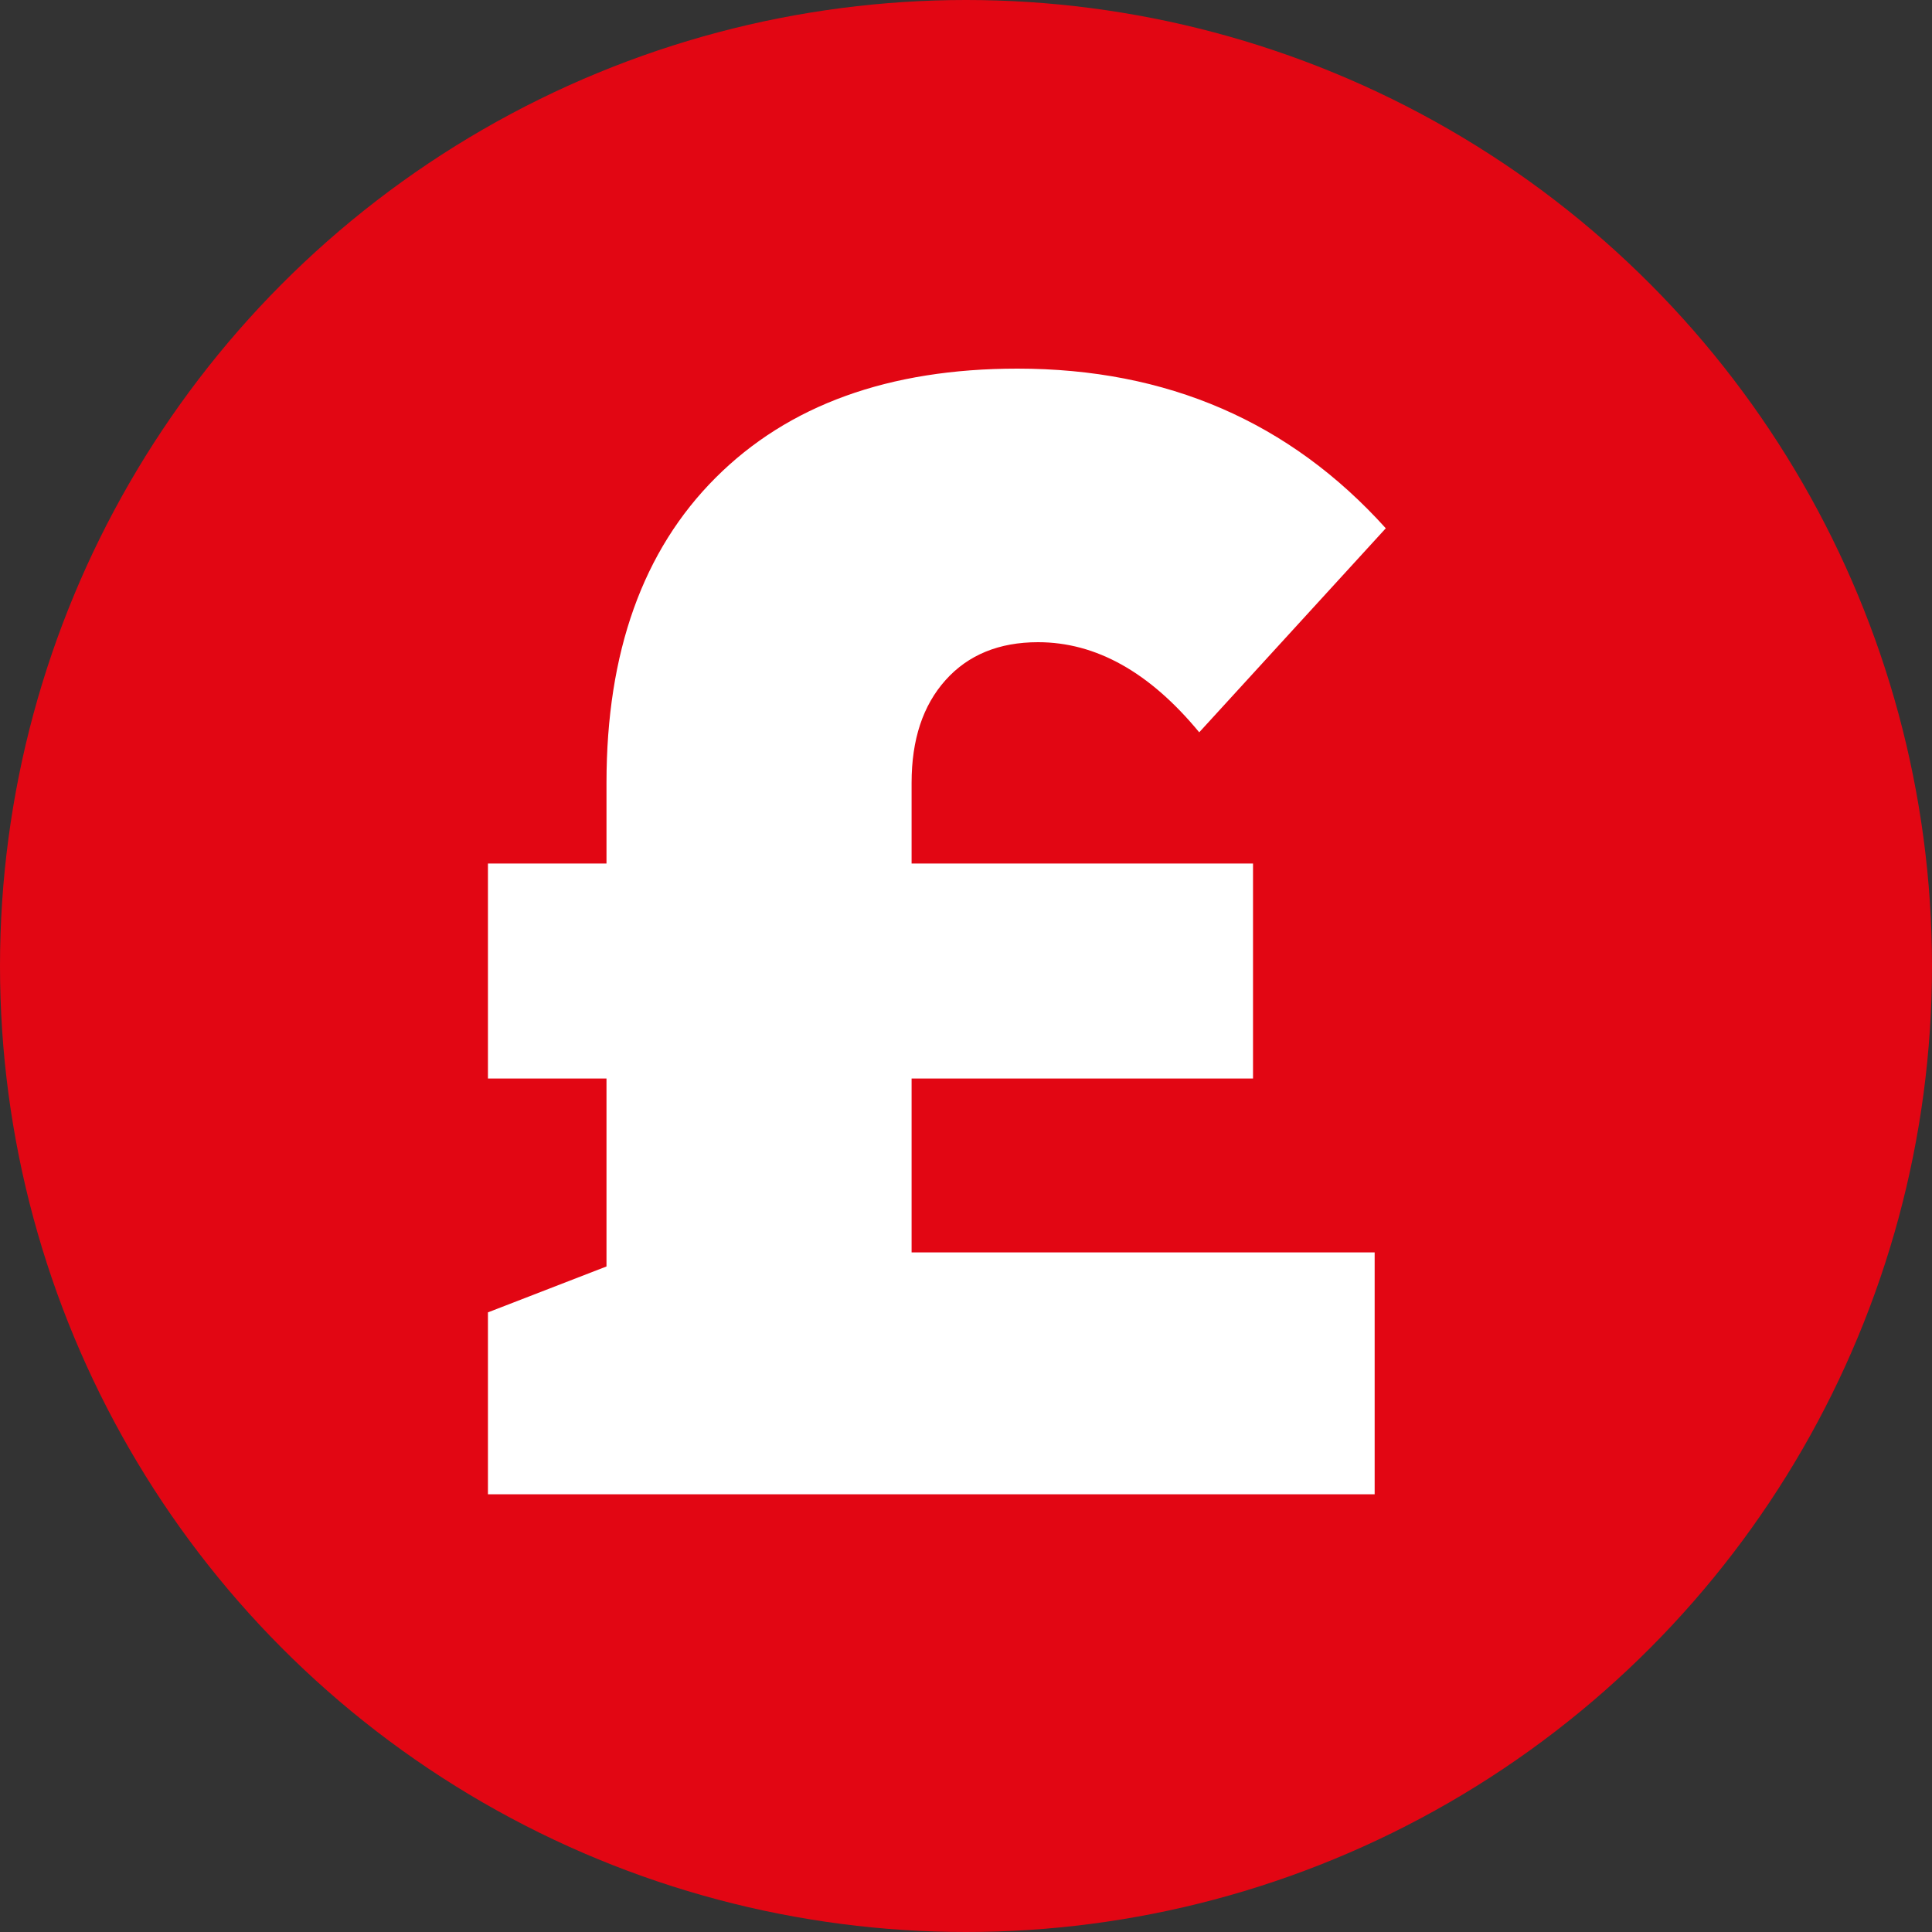
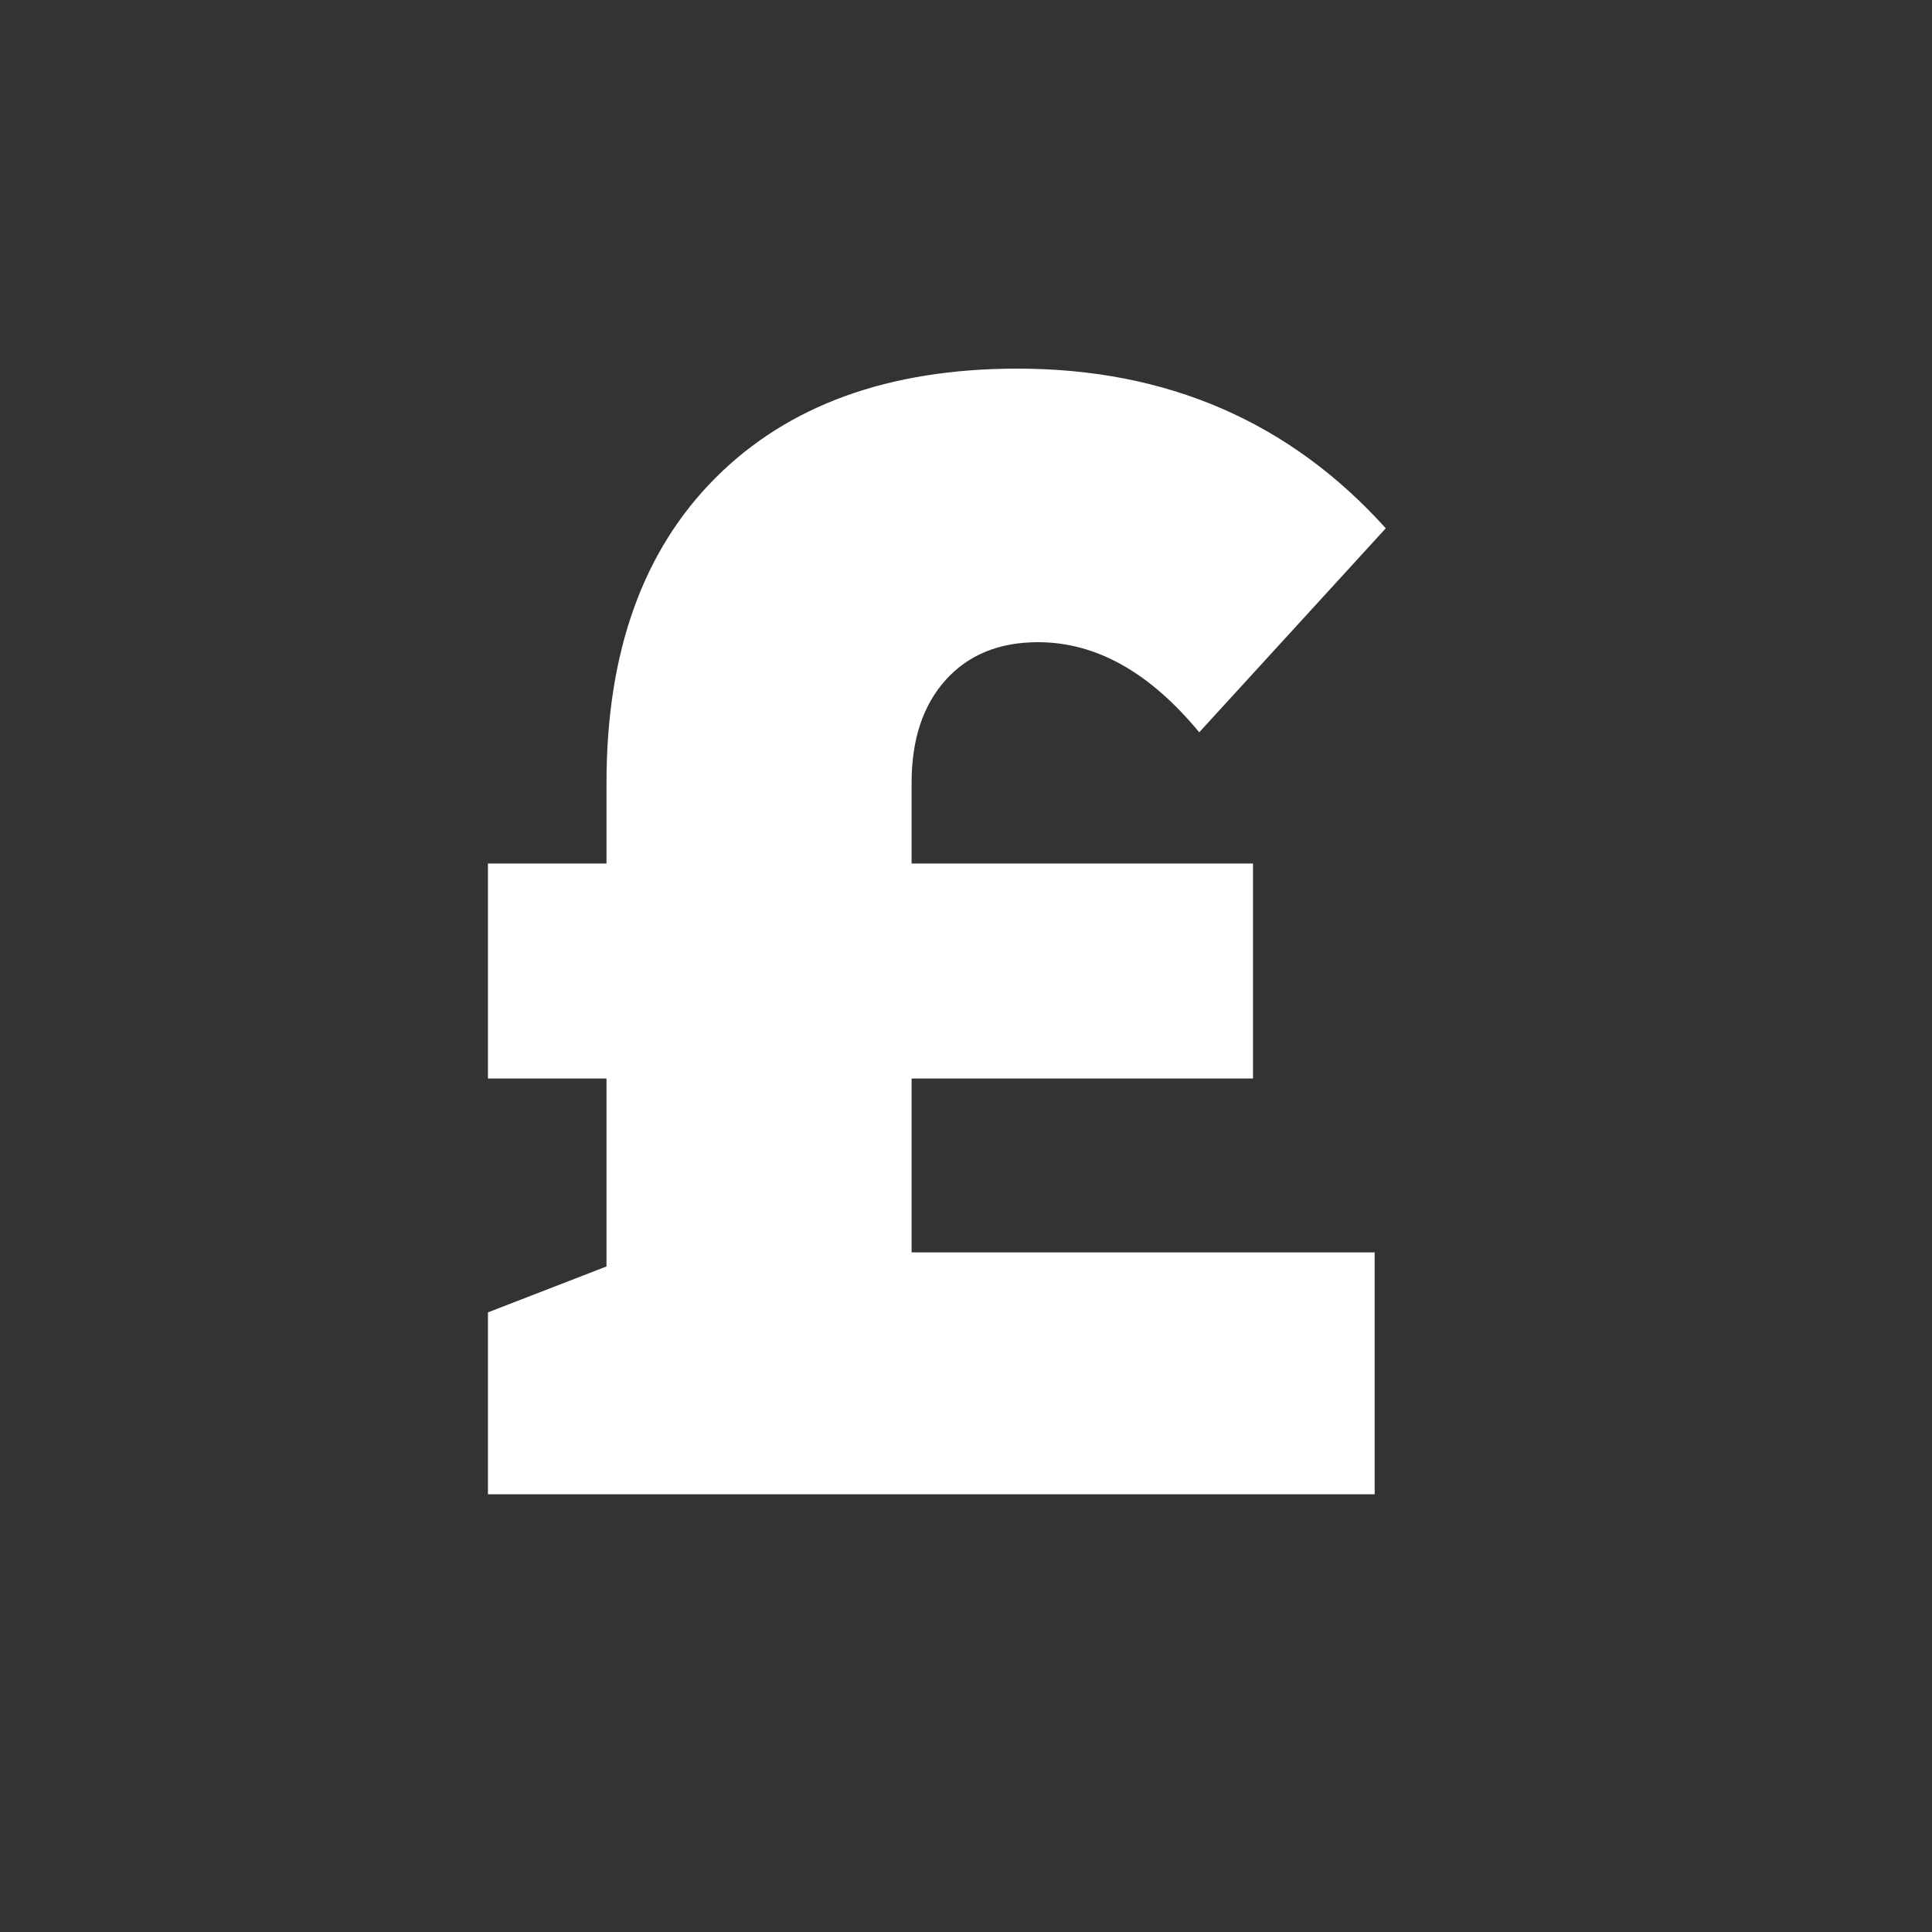
<svg xmlns="http://www.w3.org/2000/svg" version="1.1" x="0px" y="0px" width="125px" height="125px" viewBox="0 0 125 125" style="enable-background:new 0 0 125 125;" xml:space="preserve">
  <rect x="0" y="0" width="125" height="125" fill="#333333" stroke="none" />
  <style type="text/css">
	.st0{display:none;}
	.st1{display:inline;}
	.st2{fill:#E20613;}
	.st3{display:inline;fill:#E20613;}
	.st4{fill:#FFFFFF;}
</style>
  <g id="Layer_1" class="st0">
    <g class="st1">
      <polygon class="st2" points="62.75,52.68 54.18,66.1 62.61,66.14 62.61,74.28 71.17,60.85 62.75,60.81   " />
      <path class="st2" d="M62.5,0C27.98,0,0,27.98,0,62.5S27.98,125,62.5,125S125,97.02,125,62.5S97.02,0,62.5,0z M110.06,72.95    c0,1.57-1.27,2.83-2.83,2.83h-0.38h-3.37h-0.15v-3.83h-8.88v6.51c0,3.76-3.05,6.82-6.82,6.82h-48.1c-3.76,0-6.82-3.05-6.82-6.82    V76.4h-3.68c-0.17,0-0.33-0.02-0.49-0.05c-0.08-0.02-0.16-0.04-0.24-0.07c-0.06-0.02-0.13-0.03-0.19-0.05v-0.01    c-0.98-0.37-1.68-1.32-1.68-2.43v-5.74h-6.28v13.63h-3.62c-0.88,0-1.59-0.71-1.59-1.59V50.8c0-0.88,0.71-1.59,1.59-1.59h3.62    v13.02h6.28V57.1c0-1.11,0.7-2.06,1.68-2.43v-0.01c0.06-0.02,0.12-0.03,0.19-0.05c0.08-0.02,0.16-0.05,0.24-0.07    c0.16-0.03,0.32-0.05,0.49-0.05h3.68v-5.74c0-0.13,0.02-0.26,0.03-0.39h-0.01c0-0.06,0.02-0.11,0.02-0.17    c0.01-0.1,0.02-0.19,0.04-0.29c0.02-0.13,0.05-0.25,0.08-0.38c0.02-0.09,0.04-0.18,0.07-0.27c0.04-0.14,0.1-0.27,0.15-0.4    c0.03-0.07,0.05-0.14,0.09-0.21c0.09-0.2,0.2-0.4,0.32-0.58l6.32-9.73c1.58-2.43,4.28-3.9,7.18-3.9h12.97v-4.75H46.34v-3.62    c0-0.88,0.71-1.59,1.59-1.59h29.29c0.88,0,1.59,0.71,1.59,1.59v3.62H65.79v4.75h12.59c2.59,0,5.05,1.18,6.67,3.2l8.29,10.31    c0.16,0.2,0.3,0.41,0.42,0.63c0.05,0.08,0.08,0.16,0.12,0.24c0.07,0.14,0.14,0.29,0.19,0.43c0.04,0.1,0.08,0.21,0.11,0.31    c0.04,0.13,0.07,0.27,0.1,0.4c0.03,0.11,0.05,0.23,0.07,0.34c0,0.02,0.01,0.04,0.01,0.06h-0.01c0.03,0.22,0.06,0.44,0.06,0.67    v8.37h8.88v-5.97h0.15h3.37h0.38c1.57,0,2.83,1.27,2.83,2.83v12.02V72.95z" />
    </g>
  </g>
  <g id="Layer_2" class="st0">
    <circle class="st3" cx="62.5" cy="62.5" r="62.5" />
    <g class="st1">
      <path class="st4" d="M98.21,84.41c-12.1,19.73-37.9,25.92-57.63,13.82s-25.92-37.9-13.82-57.63s37.9-25.92,57.63-13.82    c12.42,7.62,20,21.14,20,35.72C104.39,70.23,102.25,77.81,98.21,84.41 M93.23,31.75c-16.98-16.97-44.51-16.96-61.48,0.02    c-16.97,16.98-16.96,44.51,0.02,61.48c16.98,16.97,44.51,16.96,61.48-0.02c8.15-8.15,12.72-19.21,12.72-30.73    C105.99,50.96,101.4,39.89,93.23,31.75" />
      <path class="st4" d="M75.62,86.33c1.62-1.97,1.35-4.88-0.62-6.5c-0.83-0.69-1.87-1.06-2.95-1.06h-5.14    c-0.29,0.04-0.55-0.17-0.59-0.46c-0.04-0.29,0.17-0.55,0.46-0.59c0.04-0.01,0.09-0.01,0.13,0h8.26c3.94,0.13,7.24-2.96,7.37-6.89    c0.13-3.94-2.96-7.24-6.89-7.37c-0.16-0.01-0.32-0.01-0.47,0h-7.96c-0.29-0.04-0.49-0.3-0.46-0.59c0.03-0.24,0.22-0.43,0.46-0.46    h6.23c6.44,0,11.66-5.22,11.66-11.66c0-1.68-0.35-3.35-1.04-4.88c9.19,11.86,7.03,28.92-4.82,38.12    c-1.13,0.88-2.33,1.66-3.58,2.35 M50.9,87.07V65.83h8.16c-0.74-2.26-0.55-4.72,0.54-6.83h-8.75V37.92    c8.47-4.03,18.42-3.4,26.32,1.66c0.38,0.28,0.56,0.76,0.44,1.22c-0.12,1.09-1.69,1.14-2.86,1.14h-3.45    c-0.66-0.05-1.32,0.16-1.83,0.57c-0.96,0.83-0.63,1.82-2.6,1.82h-4.86c0.59,1.24,1.55,2.27,2.74,2.97h6.65    c0.32,0,0.57,0.26,0.57,0.58c0,0.32-0.26,0.57-0.57,0.57h-6.7c-1.46,0.58-2.56,1.81-2.97,3.32h12.56c0.93,0,1.68,0.75,1.68,1.68v0    c0.01,0.95-0.74,1.73-1.68,1.78h-6.83c-4.31,0-7.8,3.49-7.8,7.8c0,4.31,3.49,7.8,7.8,7.8h7.78c0.29,0,0.52,0.23,0.52,0.52    c0,0.29-0.23,0.52-0.52,0.52h-8.12c-3.16,0.12-5.63,2.77-5.51,5.93c0.11,3,2.51,5.4,5.51,5.51h3.08c1.54,0.01,2.78,1.28,2.77,2.82    c-0.01,0.63-0.22,1.24-0.62,1.73c-6.96,2.7-14.73,2.41-21.47-0.79 M35.53,65.84h8.49v16.6C39.32,78.08,36.31,72.2,35.53,65.84     M44.02,42.6V59h-8.47C36.38,52.71,39.37,46.91,44.02,42.6 M62.49,33.65c-15.93,0.02-28.82,12.95-28.8,28.88    c0.02,15.93,12.95,28.82,28.88,28.8c15.91-0.02,28.8-12.93,28.8-28.84C91.36,46.56,78.43,33.65,62.49,33.65" />
      <path class="st4" d="M72.25,28.58c0.28-0.81,1.08-1.32,1.93-1.24c0.44,0.01,0.88,0.09,1.3,0.24c1.57,0.56,2.3,1.67,1.9,2.83    c-0.28,0.81-1.07,1.33-1.93,1.25c-0.45-0.01-0.89-0.09-1.31-0.24C72.57,30.86,71.86,29.75,72.25,28.58 M73.58,33.05    c0.68,0.25,1.39,0.38,2.12,0.39l0,0c1.59,0.11,3.06-0.83,3.61-2.32c0.35-1.04,0.19-2.18-0.45-3.08c-0.7-0.98-1.69-1.71-2.83-2.08    c-0.67-0.25-1.38-0.37-2.09-0.38c-1.59-0.12-3.07,0.82-3.63,2.3C69.59,29.95,70.96,32.12,73.58,33.05" />
      <path class="st4" d="M84.73,33.76l-0.64,5.1l0.14,0.13l4.89-1.15l-2.69,3.65l1.48,1.38l4.32-5.69l-1.65-1.57l-4.35,0.98l0.53-4.53    l-2-1.81v0.17c-0.01,0.29-0.13,0.57-0.32,0.79L80,35.51l1.49,1.38L84.73,33.76z" />
      <path class="st4" d="M64.07,25.3c0.49-0.01,0.9,0.38,0.91,0.87c0,0.03,0,0.07,0,0.1c0.04,0.48-0.31,0.91-0.79,0.95    c-0.04,0-0.09,0-0.13,0h-3.52V25.3H64.07z M58.5,24.59l0.06,6.25h2.01v-1.93h2.99l1.36,1.92h2.27l-1.57-2.12l0.19-0.1    c0.79-0.44,1.25-1.3,1.2-2.2c0.06-1.42-1.04-2.62-2.46-2.68c-0.09,0-0.18,0-0.27,0l-6.15,0.06l0.11,0.13    c0.17,0.21,0.28,0.47,0.31,0.74" />
      <path class="st4" d="M32.46,39.24L32.46,39.24l4.45,4.27l1.38-1.5l-1.62-1.57l2.71-2.93l-1.16-1.12l-2.7,2.93l-1.13-1.09    l3.89-4.22l-1.16-1.12l-5.57,6.04h0.17c0.27,0.02,0.52,0.11,0.74,0.26" />
      <path class="st4" d="M46.19,31.92l-2.36,1.34l-0.08-2.89L46.19,31.92z M42.04,30.4L42.04,30.4l0.12,7.08l1.79-1.02v-1.41    l3.81-2.19l1.17,0.79l1.78-1.02l-6.69-4.32l-2.49,1.42l0.13,0.07c0.22,0.12,0.37,0.33,0.42,0.57" />
-       <path class="st4" d="M28.4,56.03L28,58.68l-2.31-1.75L28.4,56.03z M23.78,58.39l0.13-0.06c0.23-0.11,0.49-0.11,0.72,0l0,0    l5.64,4.33l0.31-2.04l-1.12-0.83l0.66-4.35l1.32-0.44l0.31-2.03l-7.55,2.54L23.78,58.39z" />
      <path class="st4" d="M91.48,45.91l0.99-0.54l1.85,3.56l1.42-0.79l-1.85-3.56l0.94-0.5l2.67,5.11l1.41-0.79l-3.8-7.29l-0.06,0.16    c-0.12,0.27-0.31,0.5-0.57,0.64l-5.33,2.89l3.73,7.17l1.41-0.79L91.48,45.91z" />
      <path class="st4" d="M97.98,60.63c-0.11,0.01-0.22,0.01-0.32,0c-1.05,0-1.86-0.93-2.11-2.42c-0.28-1.65,0.32-2.85,1.52-3.05    c0.1-0.01,0.21-0.01,0.31,0c1.03,0,1.86,0.94,2.1,2.41C99.76,59.22,99.17,60.43,97.98,60.63 M97.27,53.06    c-0.19,0-0.37,0.02-0.56,0.05c-2.11,0.36-3.3,2.64-2.84,5.42c0.42,2.53,1.98,4.23,3.88,4.23c0.19,0,0.38-0.02,0.57-0.05    c2.1-0.36,3.29-2.65,2.83-5.43C100.74,54.79,99.14,53.05,97.27,53.06" />
      <path class="st4" d="M34.26,44.19l-2.36,4.72l-4.85-2.54l-1.12,2.23h0.17c0.1-0.01,0.21-0.01,0.31,0c0.18,0,0.35,0.03,0.51,0.09    l5.51,2.88l3.3-6.55L34.26,44.19z" />
      <path class="st4" d="M68.1,39.72h-6.51c-0.35,0-0.64,0.29-0.64,0.64s0.29,0.64,0.64,0.64h6.51c0.35,0,0.64-0.29,0.64-0.64    S68.45,39.72,68.1,39.72" />
      <path class="st4" d="M67.85,39.14c0.49,0,0.89-0.4,0.89-0.89c0-0.49-0.4-0.89-0.89-0.89c-0.49,0-0.89,0.4-0.89,0.89    c0,0,0,0.01,0,0.01C66.96,38.75,67.36,39.14,67.85,39.14" />
-       <path class="st4" d="M64.85,39.16c0.49,0,0.89-0.4,0.89-0.89c0-0.49-0.4-0.89-0.89-0.89c-0.49,0-0.89,0.4-0.89,0.89    c0,0,0,0.01,0,0.01C63.97,38.76,64.36,39.16,64.85,39.16" />
+       <path class="st4" d="M64.85,39.16c0.49,0,0.89-0.4,0.89-0.89c-0.49,0-0.89,0.4-0.89,0.89    c0,0,0,0.01,0,0.01C63.97,38.76,64.36,39.16,64.85,39.16" />
      <path class="st4" d="M61.83,39.17c0.49,0,0.89-0.4,0.89-0.89c0-0.49-0.4-0.89-0.89-0.89c-0.49,0-0.89,0.4-0.89,0.89    c0,0,0,0.01,0,0.01C60.95,38.78,61.34,39.17,61.83,39.17" />
      <path class="st4" d="M61.03,51.48c0.53-1.33,1.34-2.54,2.36-3.54l0.09-0.09l-0.09-0.09c-1.02-1-1.83-2.2-2.36-3.53    c-0.24-0.65-0.6-1.25-1.06-1.77c-0.48-0.46-1.12-0.71-1.79-0.7c-0.28,0-0.56,0.04-0.83,0.1l-0.17,0.04l0.1,0.19    c0.18,0.43,0.51,0.77,0.93,0.96h0.13h0.26c0.53,0.31,0.79,2.6,0.79,3.73c0,0.2-0.08,0.28-0.26,0.28c-0.2-0.01-0.39-0.09-0.54-0.22    c-0.33-0.35-0.79-0.54-1.27-0.53c-0.87-0.07-1.62,0.58-1.69,1.45c0,0,0,0,0,0v0.18c0.06,0.87,0.82,1.52,1.68,1.46    c0,0,0.01,0,0.01,0c0.47,0.01,0.93-0.18,1.26-0.53c0.15-0.14,0.35-0.22,0.55-0.24c0.18,0,0.26,0.09,0.26,0.28    c0,1.14-0.28,3.42-0.79,3.73h-0.26h-0.13c-0.42,0.19-0.75,0.53-0.93,0.96l-0.1,0.19l0.17,0.04c0.27,0.07,0.55,0.1,0.83,0.1    c0.66,0.01,1.3-0.24,1.79-0.7c0.46-0.52,0.82-1.12,1.06-1.77" />
    </g>
  </g>
  <g id="Layer_3" class="st0">
    <g class="st1">
      <path class="st2" d="M55.24,70.07l14.4-2.6c0.59-0.11,0.98-0.67,0.88-1.26c-0.11-0.59-0.67-0.98-1.26-0.88l-14.4,2.6    c-0.59,0.11-0.98,0.67-0.88,1.26c0.1,0.52,0.55,0.89,1.07,0.89C55.11,70.09,55.17,70.08,55.24,70.07z" />
-       <path class="st2" d="M62.5,0C27.98,0,0,27.98,0,62.5S27.98,125,62.5,125S125,97.02,125,62.5S97.02,0,62.5,0z M22.63,38.74    l2.03-8.65l1.66-0.85l6.64,12.97l3.56-1.82l1.47-0.76l3.56-1.82l-6.67-12.95l1.66-0.85l8.21,3.39l3.68,7.17l-3.53,6.59l4.9,9.54    L37.33,53.9l-3.61-7.03l-7.41-0.98L22.63,38.74z M78.14,99.53c-0.01,0.15-0.02,0.3-0.03,0.46c-0.02,0.21-0.06,0.42-0.1,0.62    c-0.02,0.14-0.04,0.28-0.07,0.41c-0.05,0.22-0.11,0.43-0.17,0.64c-0.03,0.12-0.06,0.25-0.1,0.37c-0.07,0.22-0.15,0.44-0.24,0.65    c-0.04,0.11-0.08,0.22-0.12,0.33c-0.09,0.22-0.2,0.43-0.31,0.65c-0.05,0.1-0.09,0.2-0.15,0.3c-0.12,0.22-0.25,0.42-0.38,0.63    c-0.06,0.09-0.11,0.18-0.17,0.27c-0.14,0.21-0.29,0.41-0.44,0.6c-0.06,0.08-0.12,0.17-0.19,0.25c-0.16,0.2-0.33,0.38-0.51,0.56    c-0.07,0.08-0.14,0.15-0.21,0.23c-0.18,0.18-0.37,0.35-0.56,0.51c-0.08,0.07-0.16,0.14-0.24,0.21c-0.2,0.16-0.4,0.31-0.61,0.46    c-0.09,0.06-0.18,0.13-0.27,0.2c-0.21,0.14-0.43,0.27-0.65,0.39c-0.09,0.05-0.16,0.1-0.25,0.15l0,0    c-0.06,0.03-0.12,0.07-0.18,0.11c-5.41,2.78-12.06,0.64-14.84-4.77c-1.75-3.42-1.55-7.32,0.2-10.44l-4.23-8.25l13.67-0.91    l1.89,3.67c3.35,0.53,6.42,2.6,8.09,5.85c0.17,0.34,0.33,0.68,0.46,1.02c0.05,0.12,0.08,0.24,0.12,0.36    c0.08,0.23,0.16,0.45,0.23,0.68c0.04,0.15,0.07,0.3,0.1,0.44c0.05,0.2,0.1,0.41,0.14,0.61c0.03,0.17,0.04,0.34,0.06,0.51    c0.02,0.19,0.05,0.37,0.07,0.55c0.01,0.18,0.01,0.37,0.02,0.55c0,0.17,0.02,0.34,0.01,0.51C78.18,99.14,78.16,99.34,78.14,99.53z     M93.29,77.11l-0.65-5.27l-1.36,0.09c-0.39,0.03-0.76,0.22-1,0.53l-3.19,4.03c-2.63,3.32-6.55,5.38-10.78,5.66l-23.45,1.56    c-1.3,0.09-2.59-0.07-3.83-0.46l-1.85-0.58c-1.04-0.33-1.74-1.32-1.68-2.42l0.07-1.5c0.03-0.67-0.41-1.26-1.06-1.42l-2.25-0.56    c-1.09-0.27-1.86-1.29-1.83-2.41l0.07-2.18c0.02-0.59-0.34-1.13-0.89-1.35l-2.75-1.05c-1.02-0.39-1.65-1.42-1.53-2.51l0.26-2.37    c0.07-0.64-0.3-1.24-0.91-1.46l-3.79-1.39c-0.99-0.36-1.63-1.32-1.58-2.37c0.07-1.37,1-2.53,2.34-2.87l26.73-6.9    c0.62-0.16,1.05-0.73,1.05-1.37c-0.01-0.64-0.45-1.2-1.08-1.34c-1.9-0.44-7.07-2.25-8.11-5.28c-0.45-1.33-0.53-2.84-0.24-4.51    c0.09-0.49,0.5-0.69,0.83-0.71c0.17-0.01,0.43,0.02,0.68,0.21c3.96,3.01,9.06,3.4,12.65,3.2c1.38-0.08,2.7,0.45,3.64,1.45    l8.82,9.44c0.29,0.31,0.69,0.47,1.11,0.44l12.29-0.82l-0.44-3.53l9.03-1.3l3.76,29.55L93.29,77.11z" />
      <path class="st2" d="M69.23,61.04c-0.07-0.6-0.6-1.03-1.2-0.95l-14.54,1.67c-0.6,0.07-1.02,0.61-0.95,1.2    c0.06,0.55,0.53,0.96,1.08,0.96c0.04,0,0.08,0,0.13-0.01l14.54-1.67C68.87,62.17,69.3,61.63,69.23,61.04z" />
      <polygon class="st2" points="66.61,91.95 61.98,94.33 60.38,99.28 62.76,103.91 67.72,105.51 70.22,104.22 72.35,103.13     73.94,98.17 71.57,93.54   " />
      <path class="st2" d="M69.87,70.13l-14.09,3.94c-0.58,0.16-0.92,0.76-0.75,1.34c0.13,0.48,0.57,0.79,1.04,0.79    c0.1,0,0.2-0.01,0.29-0.04l14.09-3.94c0.58-0.16,0.92-0.76,0.75-1.34C71.04,70.31,70.44,69.97,69.87,70.13z" />
    </g>
  </g>
  <g id="Layer_4">
    <g>
-       <circle class="st2" cx="62.5" cy="62.5" r="62.5" />
      <g>
        <path class="st4" d="M31.57,96.67V84.91l7.67-2.97V69.78h-7.67V55.87h7.67v-5.22c0-8.45,2.35-15.03,7.06-19.74     c4.7-4.7,11.21-7.06,19.53-7.06c9.68,0,17.62,3.44,23.83,10.33L77.59,47.38c-3.21-3.89-6.68-5.83-10.43-5.83     c-2.52,0-4.52,0.82-5.98,2.45c-1.47,1.64-2.2,3.85-2.2,6.65v5.22h22.09v13.91H58.98v11.25h29.96v15.65H31.57z" />
      </g>
    </g>
  </g>
</svg>